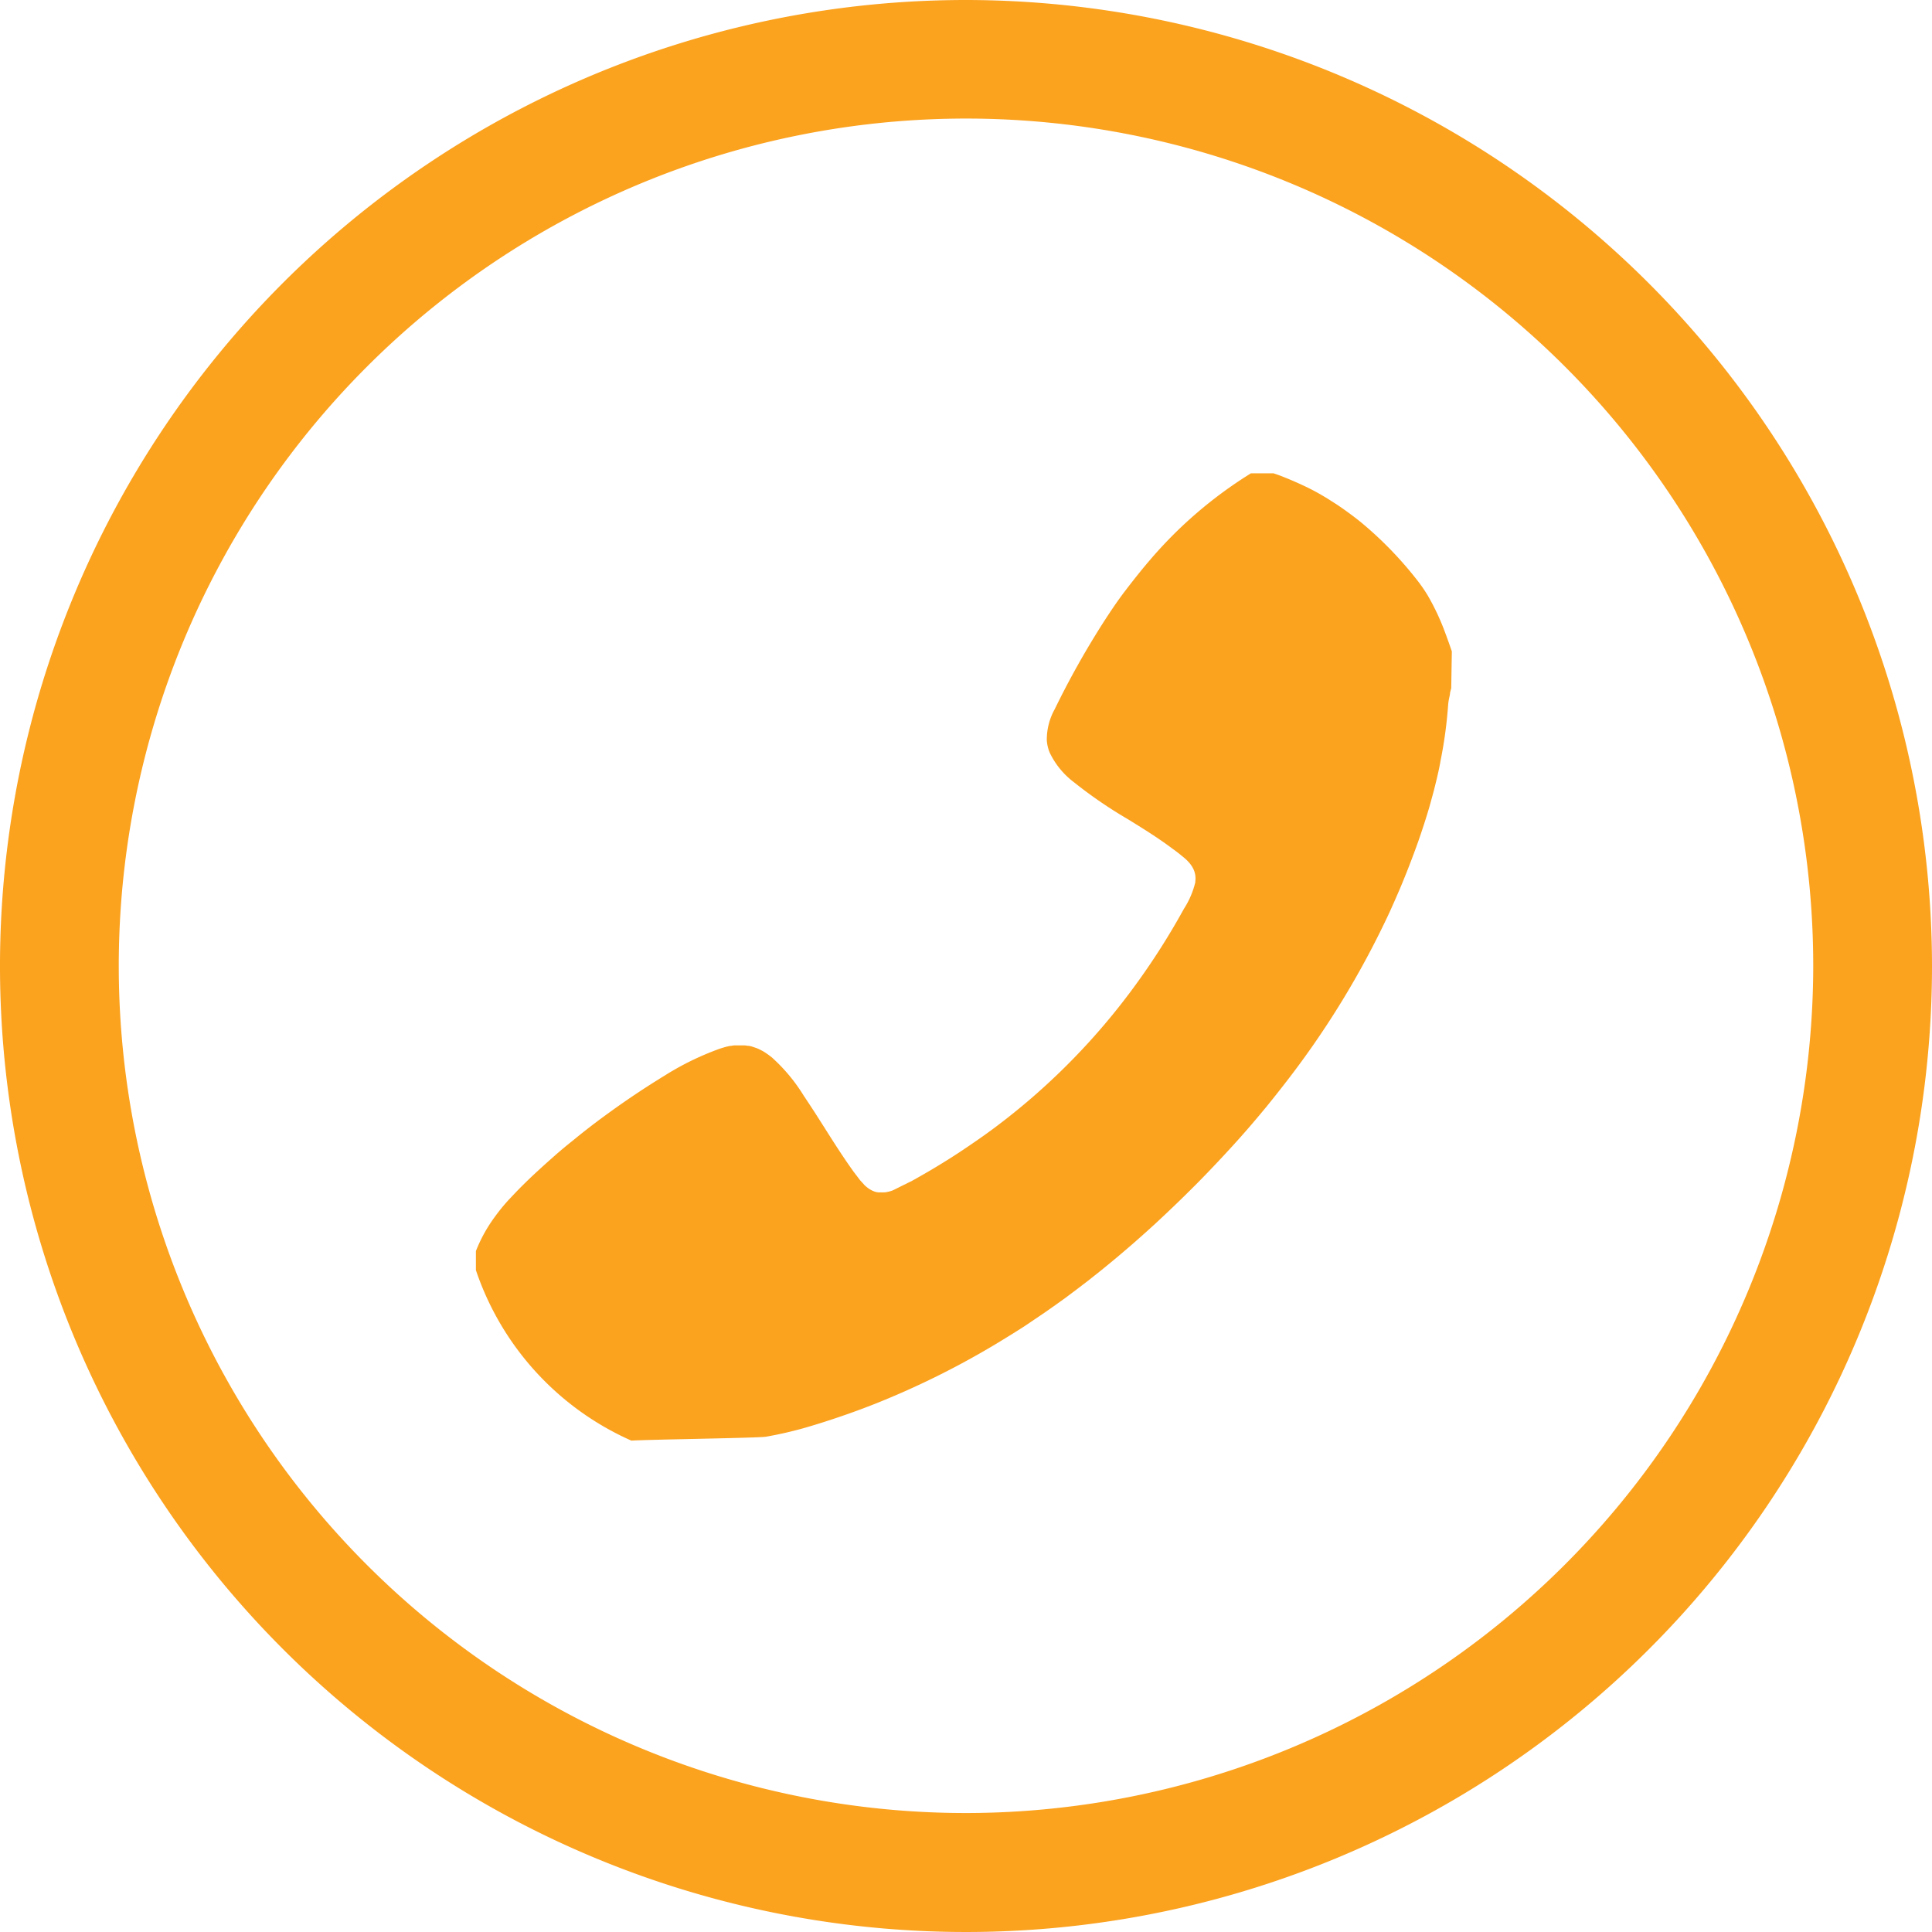
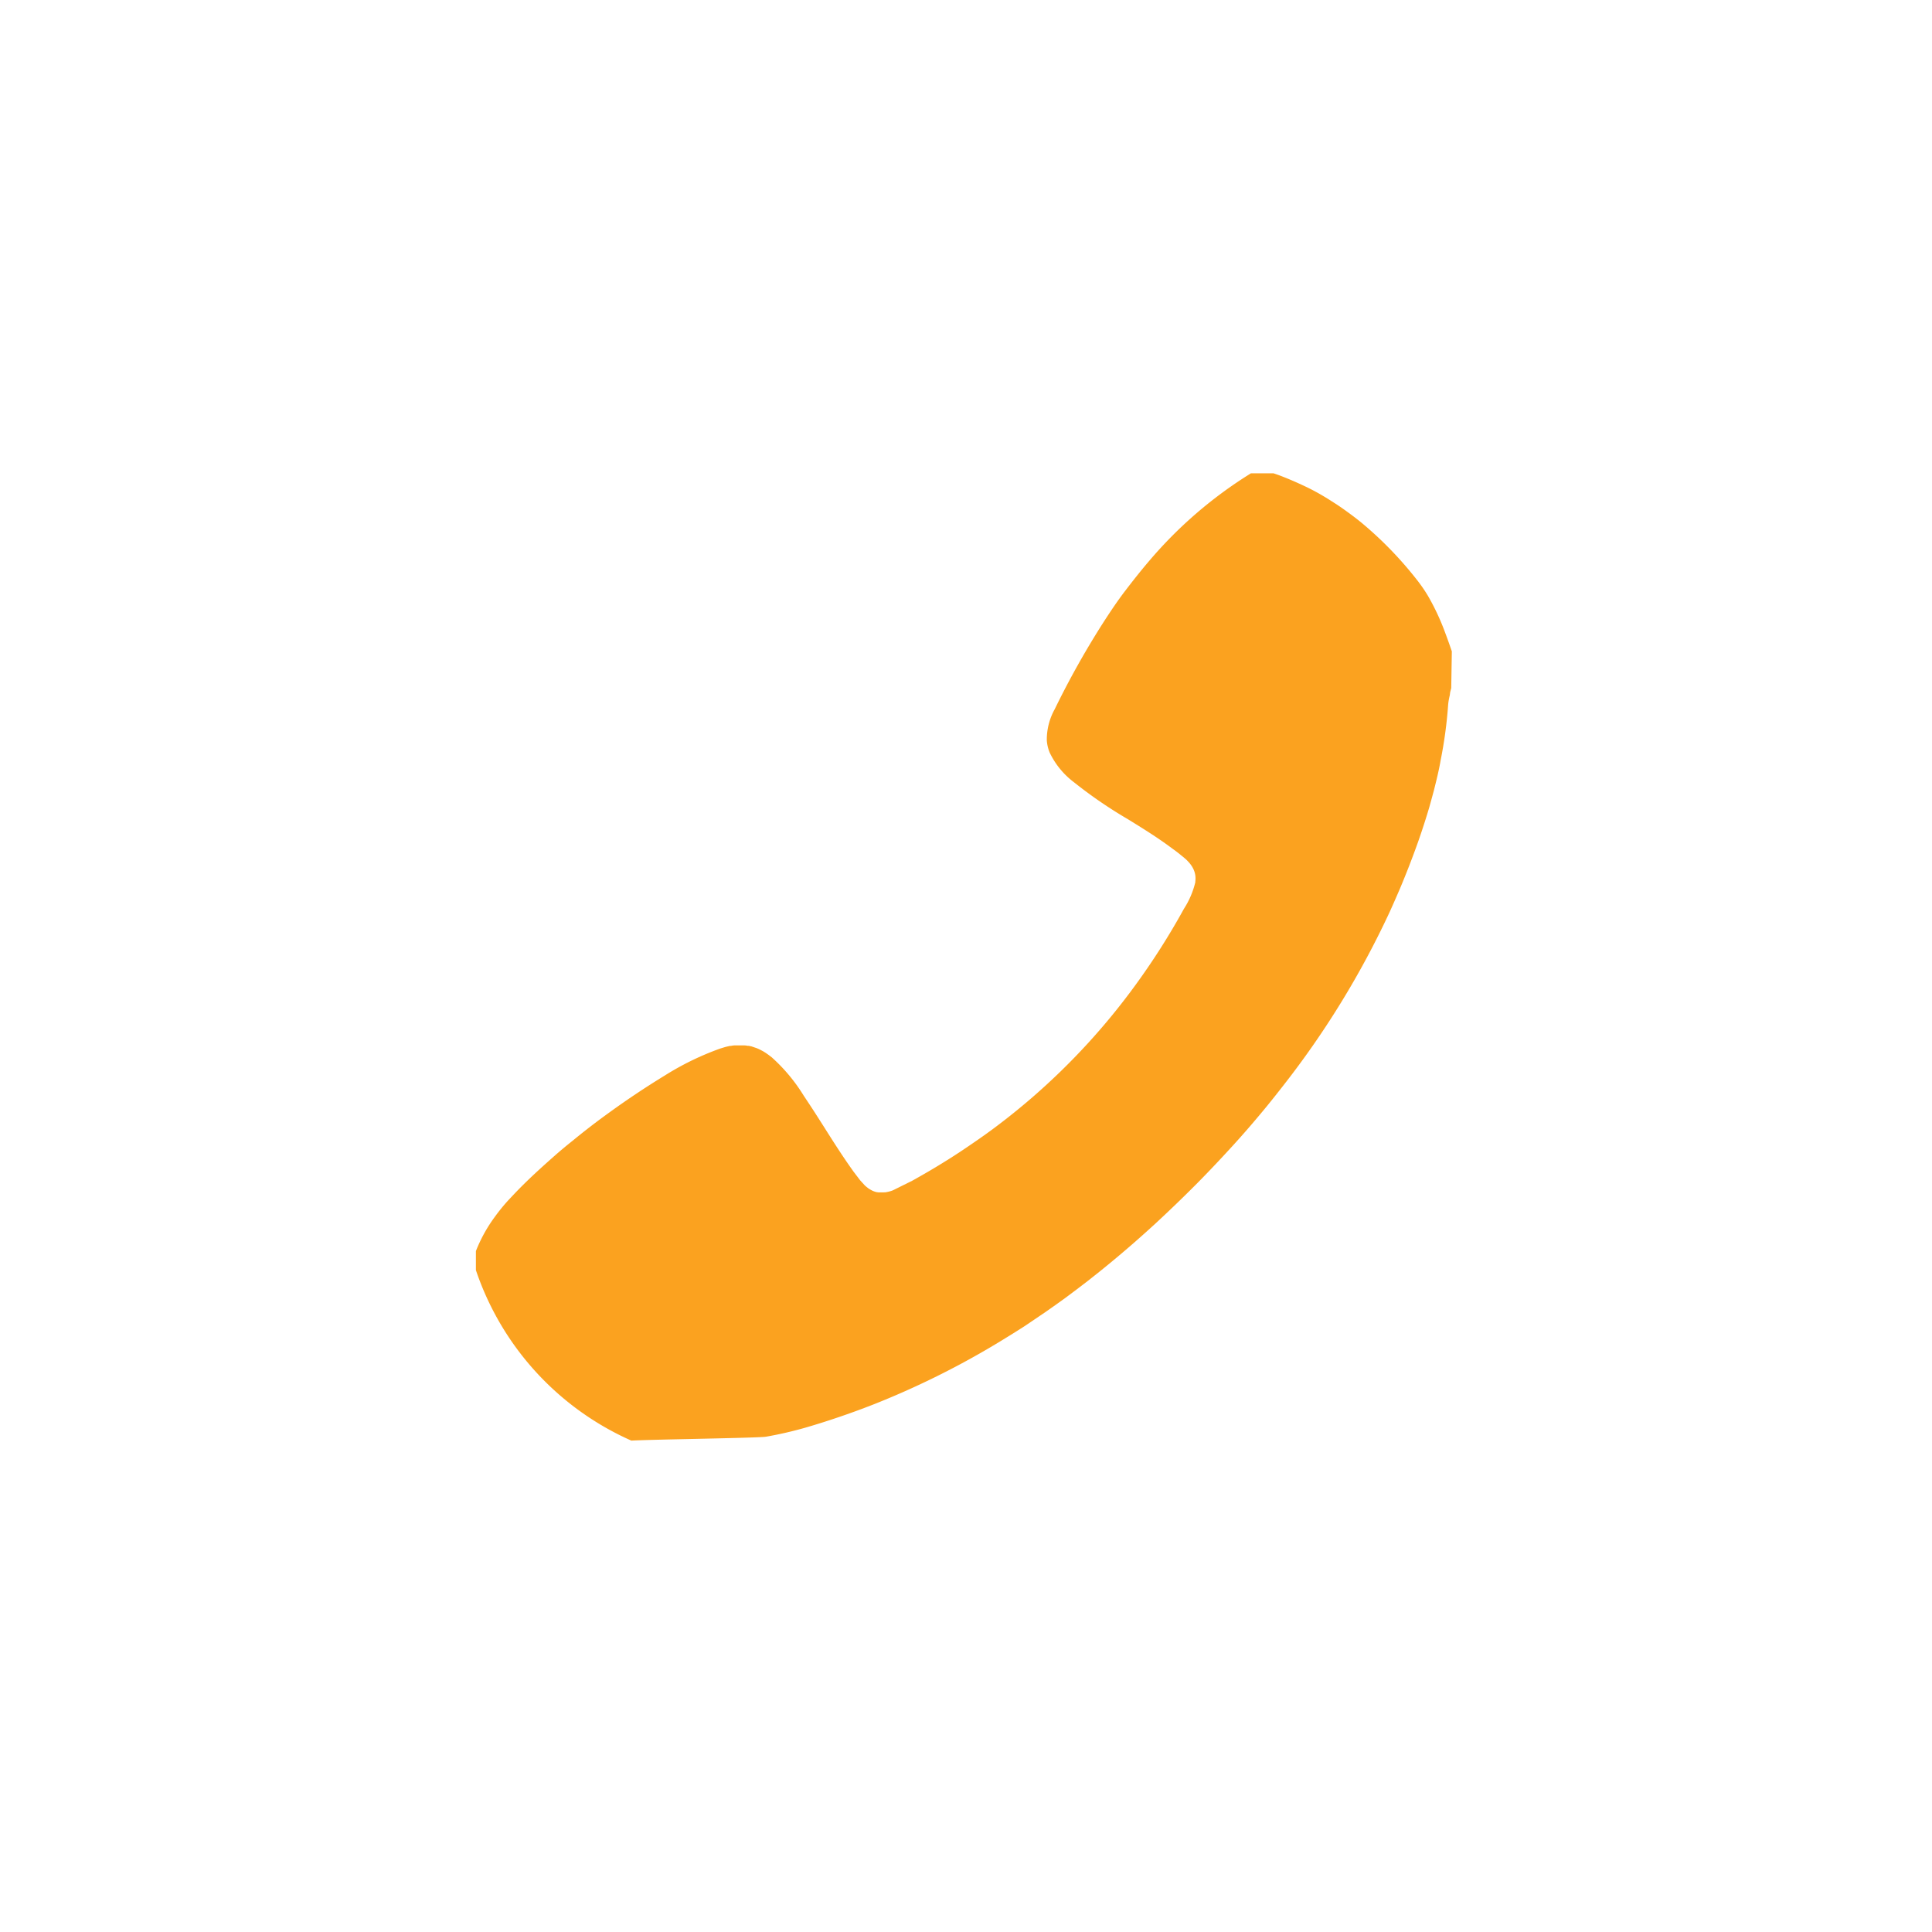
<svg xmlns="http://www.w3.org/2000/svg" width="38.538" height="38.537" viewBox="0 0 38.538 38.537">
  <g id="Gruppe_190" data-name="Gruppe 190" transform="translate(-161.783 -268.693)">
    <g id="Gruppe_197" data-name="Gruppe 197" transform="translate(161.783 268.693)">
      <g id="Gruppe_196" data-name="Gruppe 196" transform="translate(0 0)">
        <g id="Gruppe_195" data-name="Gruppe 195">
-           <ellipse id="Ellipse_10" data-name="Ellipse 10" cx="16.897" cy="16.898" rx="16.897" ry="16.898" transform="matrix(0.001, -1, 1, 0.001, 2.349, 36.143)" fill="none" />
-           <path id="Pfad_511" data-name="Pfad 511" d="M181.052,268.693a19.269,19.269,0,1,0,19.269,19.268A19.29,19.29,0,0,0,181.052,268.693Zm0,36.165a16.9,16.9,0,1,1,16.9-16.9A16.916,16.916,0,0,1,181.052,304.858Z" transform="translate(-161.783 -268.693)" fill="#fba21f" />
-         </g>
+           </g>
        <path id="Pfad_512" data-name="Pfad 512" d="M256.348,347.783c.007-.027.014-.055.021-.083l.012-.731c-.042-.123-.085-.246-.131-.367a4.694,4.694,0,0,0-.345-.74,3.011,3.011,0,0,0-.228-.329,7.456,7.456,0,0,0-1.112-1.142c-.074-.06-.156-.123-.251-.192q-.106-.078-.215-.151c-.1-.064-.182-.118-.265-.167-.128-.077-.261-.148-.4-.213s-.277-.126-.42-.182c-.062-.025-.125-.047-.191-.069h-.449a8.6,8.6,0,0,0-2.031,1.749c-.167.195-.328.4-.481.6s-.3.421-.44.638a17.128,17.128,0,0,0-.962,1.718,1.247,1.247,0,0,0-.158.621.777.777,0,0,0,.056.242,1.6,1.6,0,0,0,.482.592,9.037,9.037,0,0,0,1.076.738c.272.168.553.341.817.534l.08.059c.04.029.078.056.111.083l.051.041c.034.027.064.052.092.076s.043.042.061.061a.57.57,0,0,1,.094.134.434.434,0,0,1,.042.255l0,.017a1.72,1.72,0,0,1-.227.529,14.15,14.15,0,0,1-.975,1.532,13.36,13.36,0,0,1-2.043,2.224c-.241.209-.494.413-.752.606-.188.141-.4.288-.638.448-.138.092-.28.183-.422.27-.161.1-.372.223-.591.345l-.383.19c-.016.007-.036.013-.055.019l-.018.005a.734.734,0,0,1-.085.017h-.023a.5.5,0,0,1-.063,0,.411.411,0,0,1-.05,0l-.036-.005a.44.44,0,0,1-.086-.031l-.026-.014a.507.507,0,0,1-.05-.031l-.028-.022a.552.552,0,0,1-.045-.039l-.091-.1-.133-.175-.074-.105c-.181-.259-.352-.529-.517-.79-.107-.168-.213-.336-.323-.5l-.082-.124a3.436,3.436,0,0,0-.636-.76l-.066-.05-.022-.015a.589.589,0,0,0-.049-.033l-.027-.017-.056-.03-.018-.009a.6.6,0,0,0-.062-.027l-.1-.034-.055-.012-.022,0a.382.382,0,0,0-.062-.008h-.136l-.05,0h-.014c-.025,0-.05.006-.075.01l-.019,0-.072.017-.026.007-.092.028a5.626,5.626,0,0,0-1.105.537c-.386.236-.765.489-1.128.753-.244.176-.483.36-.712.549q-.178.141-.347.289c-.226.2-.449.4-.662.613-.109.108-.2.207-.288.3a3.8,3.8,0,0,0-.256.317,2.988,2.988,0,0,0-.377.682v.381a5.715,5.715,0,0,0,3.1,3.4c.2-.01.611-.02,1.269-.034.59-.013,1.324-.029,1.413-.043a7.707,7.707,0,0,0,.769-.175q.145-.042.287-.086c.378-.118.754-.25,1.117-.393.274-.109.547-.226.809-.347a16.575,16.575,0,0,0,1.692-.9l.189-.116c.1-.062.2-.125.3-.189l.408-.276q.2-.139.4-.284.232-.172.464-.351l.228-.181c.225-.181.451-.37.671-.562q.221-.193.438-.392c.286-.265.573-.541.851-.822.242-.245.481-.5.709-.75s.453-.513.669-.776q.162-.2.318-.4a17.708,17.708,0,0,0,2.123-3.461c.071-.156.14-.314.208-.472.132-.314.258-.639.373-.965.076-.218.148-.441.213-.661.031-.111.062-.224.092-.336.05-.2.1-.4.134-.6a8.794,8.794,0,0,0,.149-1.1.883.883,0,0,1,.013-.1c.005-.029.012-.063.02-.094Z" transform="translate(-227.421 -333.976)" fill="#fba21f" />
      </g>
-       <line id="Linie_138" data-name="Linie 138" transform="translate(13.988 29.063)" fill="none" stroke="#fba21f" stroke-linecap="round" stroke-linejoin="round" stroke-width="0" />
    </g>
  </g>
</svg>